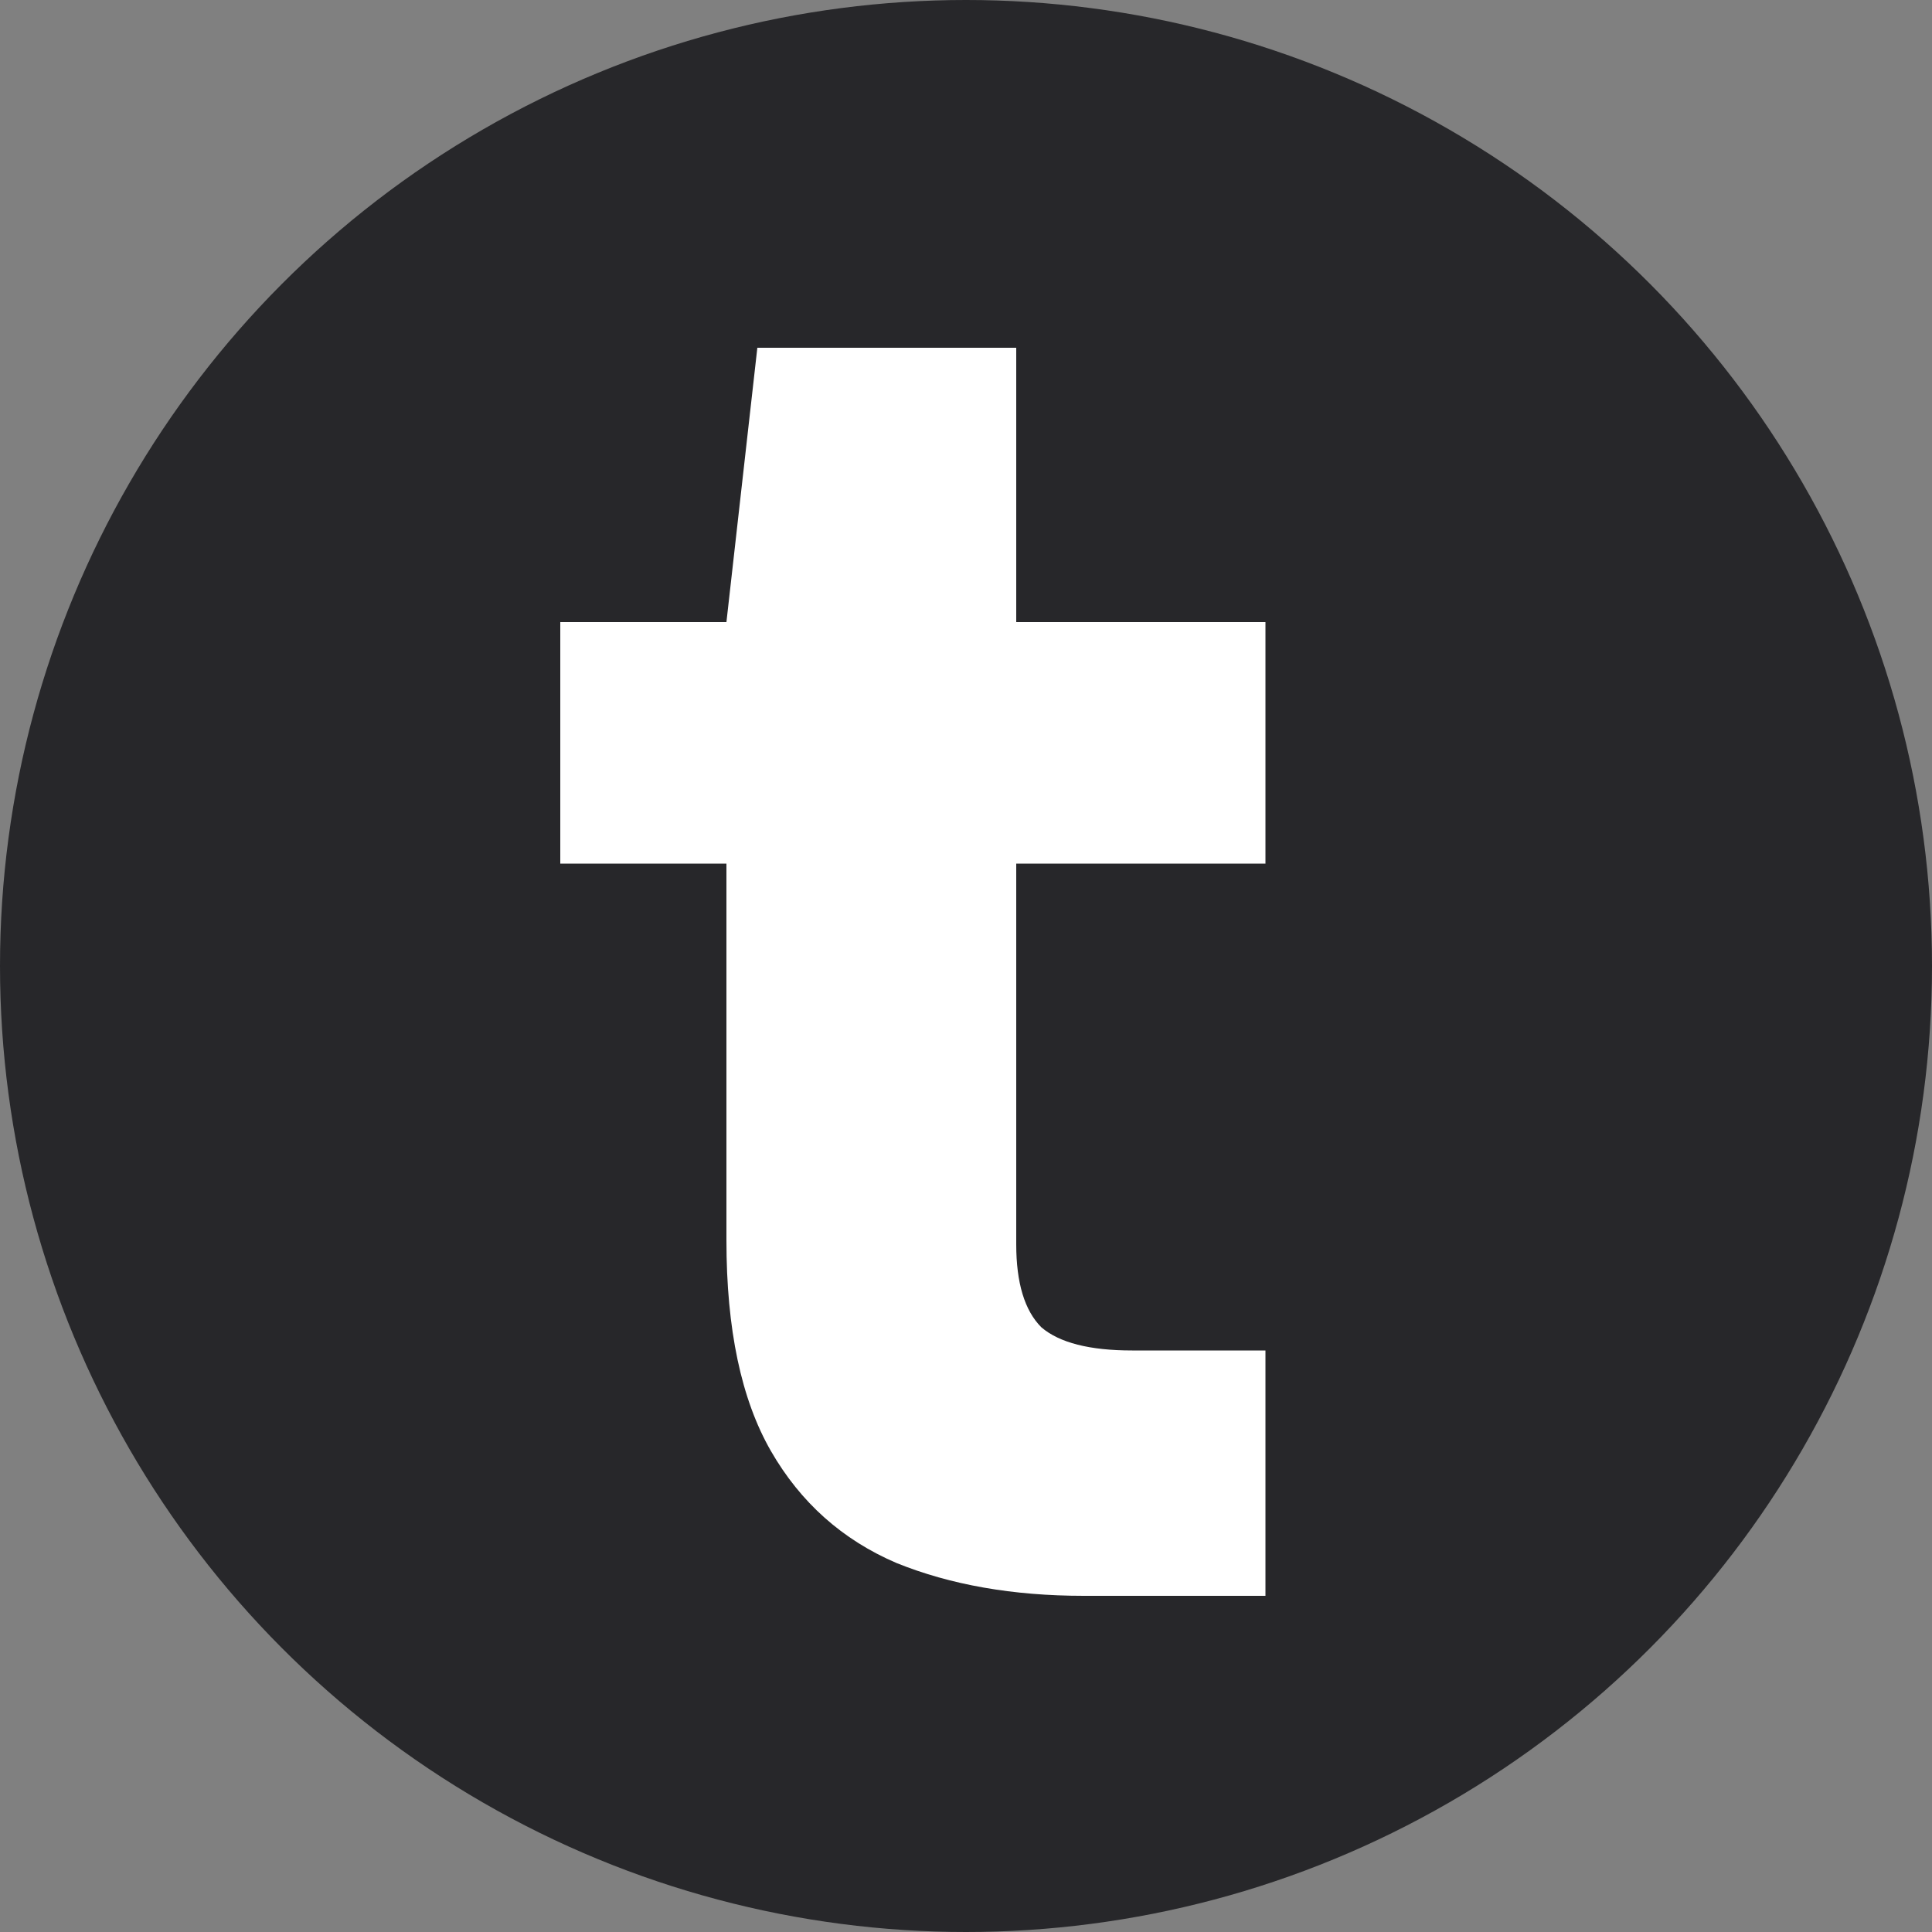
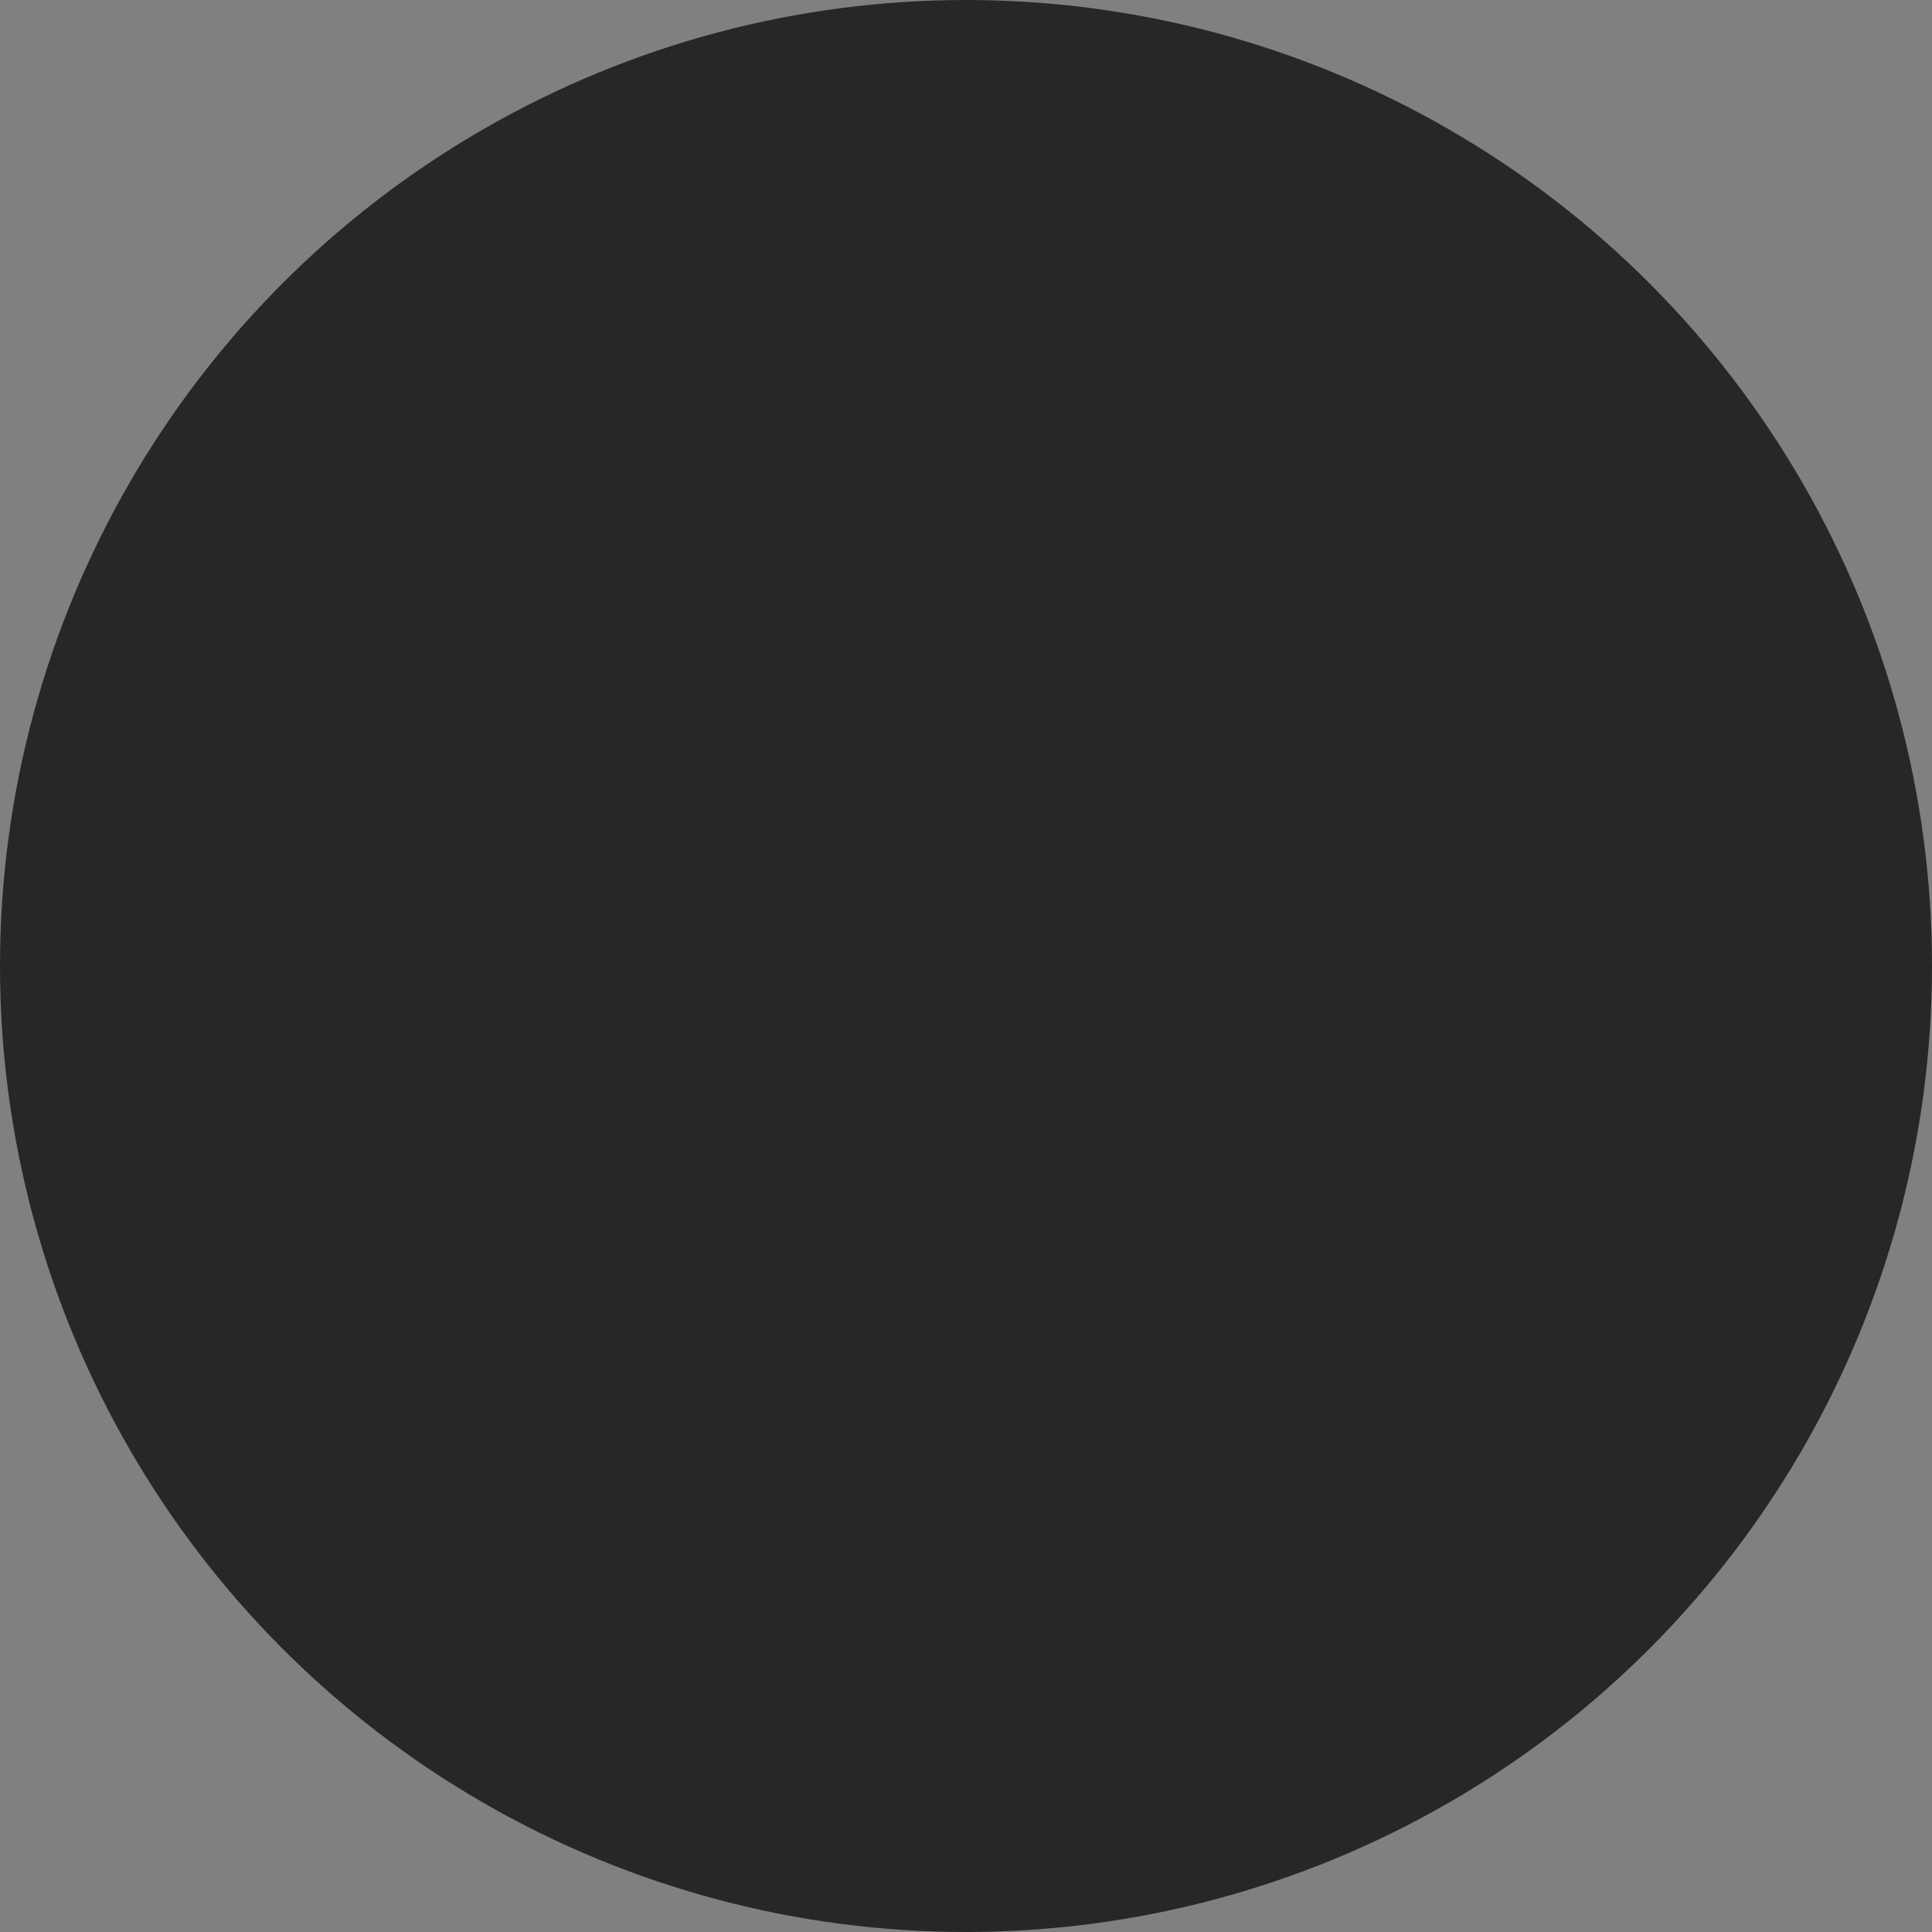
<svg xmlns="http://www.w3.org/2000/svg" width="100" height="100" viewBox="0 0 100 100" fill="none">
  <rect x="0" y="0" width="100" height="100" fill="#808080" stroke="none" />
  <circle cx="50" cy="50" r="50" fill="#27272A" />
-   <path d="M56.1 82.6C52.433 82.6 49.2 82.033 46.4 80.9C43.6 79.7 41.433 77.767 39.9 75.1C38.367 72.433 37.6 68.8 37.6 64.2V44.7H29V32.2H37.6L39.2 18H52.6V32.2H65.5V44.7H52.6V64.4C52.6 66.4 53.033 67.833 53.9 68.7C54.833 69.5 56.4 69.9 58.6 69.9H65.5V82.6H56.1Z" fill="white" />
</svg>